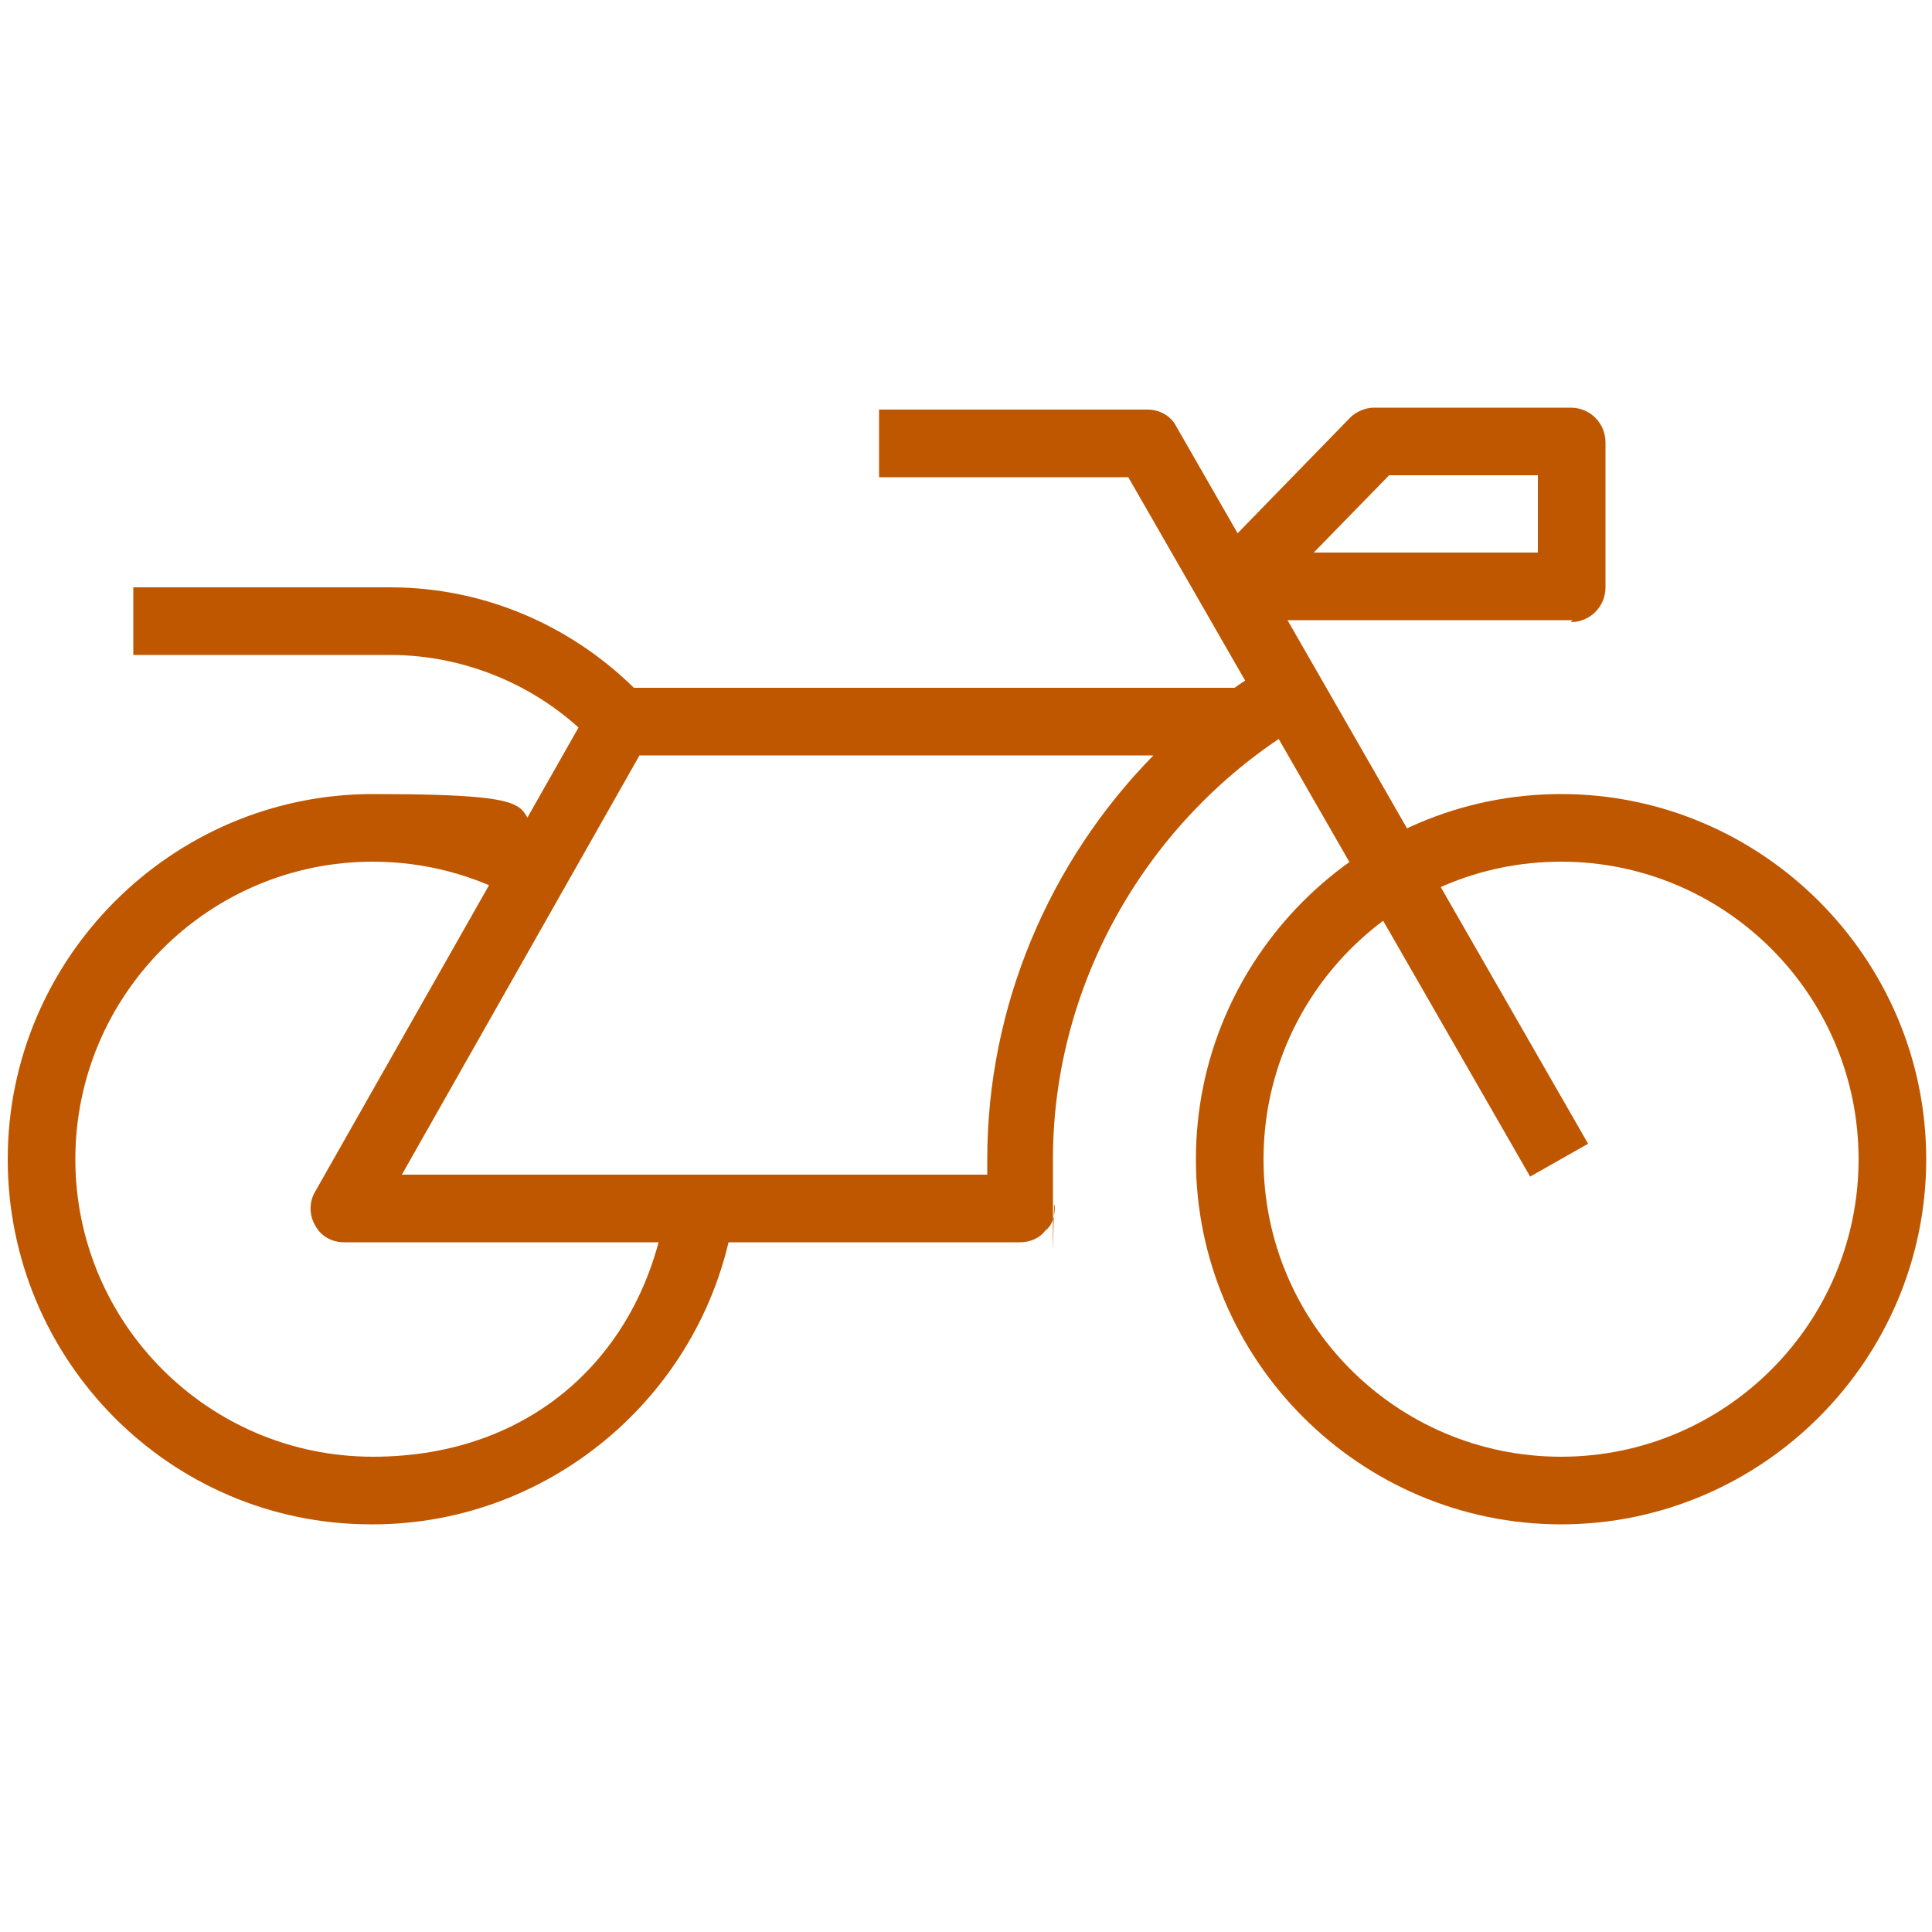
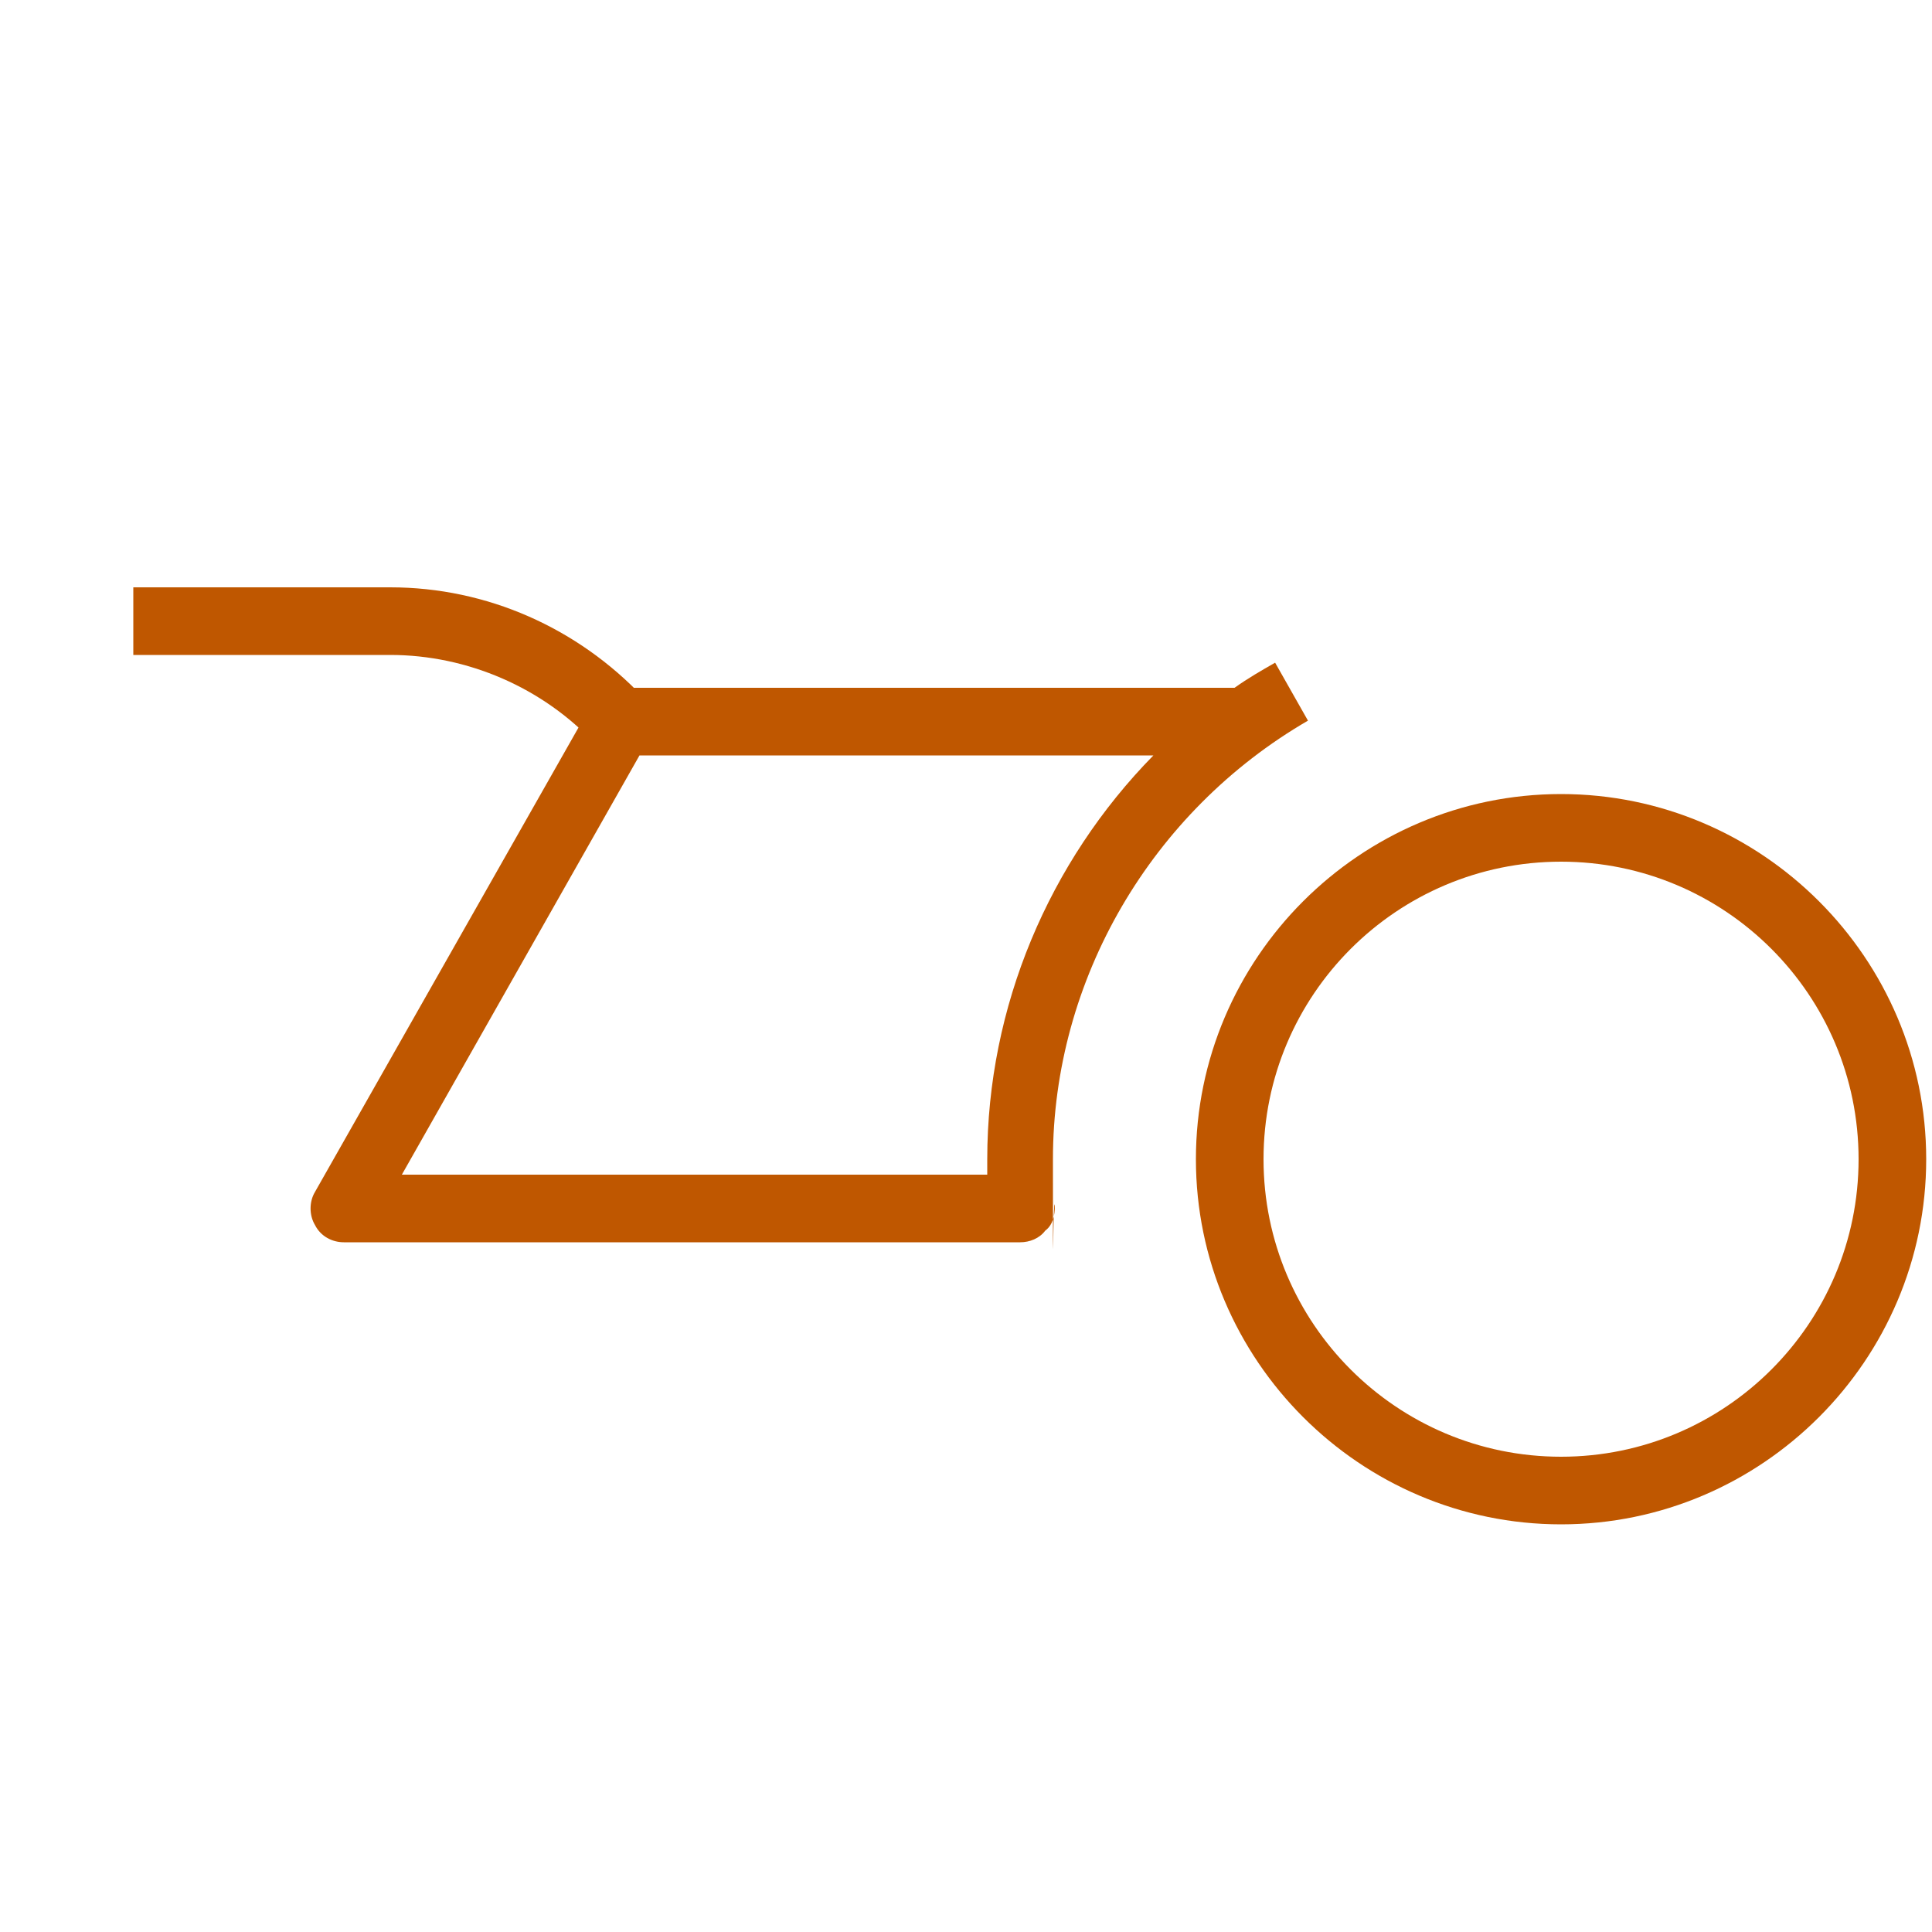
<svg xmlns="http://www.w3.org/2000/svg" id="uuid-3297fd08-3608-45ab-bade-9aca956ce421" width="100" height="100" version="1.1" viewBox="0 0 100 100">
  <defs>
    <style>
      .st0 {
        fill: #bf5700;
      }
    </style>
  </defs>
  <path class="st0" d="M80.8,78.9c-10.4,0-18.9-8.5-18.9-18.9s8.5-18.9,18.9-18.9,18.9,8.5,18.9,18.9-8.5,18.9-18.9,18.9ZM80.8,44.6c-8.5,0-15.4,6.9-15.4,15.4s6.9,15.4,15.4,15.4,15.4-6.9,15.4-15.4-6.9-15.4-15.4-15.4Z" />
-   <path class="st0" d="M79.2,60.9l-20.8-36.2h-12.9v-3.5h13.9c.6,0,1.2.3,1.5.9l21.3,37.1-3,1.7Z" />
  <path class="st0" d="M30.8,38.5c-2.7-2.9-6.6-4.6-10.6-4.6H6.9v-3.5h13.3c5,0,9.7,2.1,13.1,5.7l-2.6,2.4Z" />
  <path class="st0" d="M53,64.3H17.8c-.6,0-1.2-.3-1.5-.9-.3-.5-.3-1.2,0-1.7l14.3-25.2c.3-.5.9-.9,1.5-.9h31.8c.7-.5,1.4-.9,2.1-1.3l1.7,3c-8.1,4.7-13.2,13.4-13.2,22.7s0,1.6.1,2.4c0,.5-.1,1-.5,1.3-.3.4-.8.6-1.3.6ZM20.8,60.8h30.3c0-.3,0-.5,0-.8,0-7.9,3.2-15.4,8.6-20.9h-26.6l-12.3,21.7Z" />
-   <path class="st0" d="M19.2,78.9C8.8,78.9.4,70.4.4,60s8.5-18.9,18.9-18.9,6.5.9,9.3,2.5l-1.7,3c-2.3-1.3-4.9-2-7.6-2-8.5,0-15.4,6.9-15.4,15.4s6.9,15.4,15.4,15.4,14.1-5.6,15.2-13.1l3.5.5c-1.4,9.2-9.4,16.1-18.7,16.1Z" />
-   <path class="st0" d="M81.4,32.1h-17.6c-.7,0-1.3-.4-1.6-1.1-.3-.7-.1-1.4.4-1.9l7.3-7.5c.3-.3.8-.5,1.2-.5h10.2c1,0,1.8.8,1.8,1.8v7.5c0,1-.8,1.8-1.8,1.8ZM68,28.6h11.6v-4h-7.7l-3.9,4Z" />
</svg>